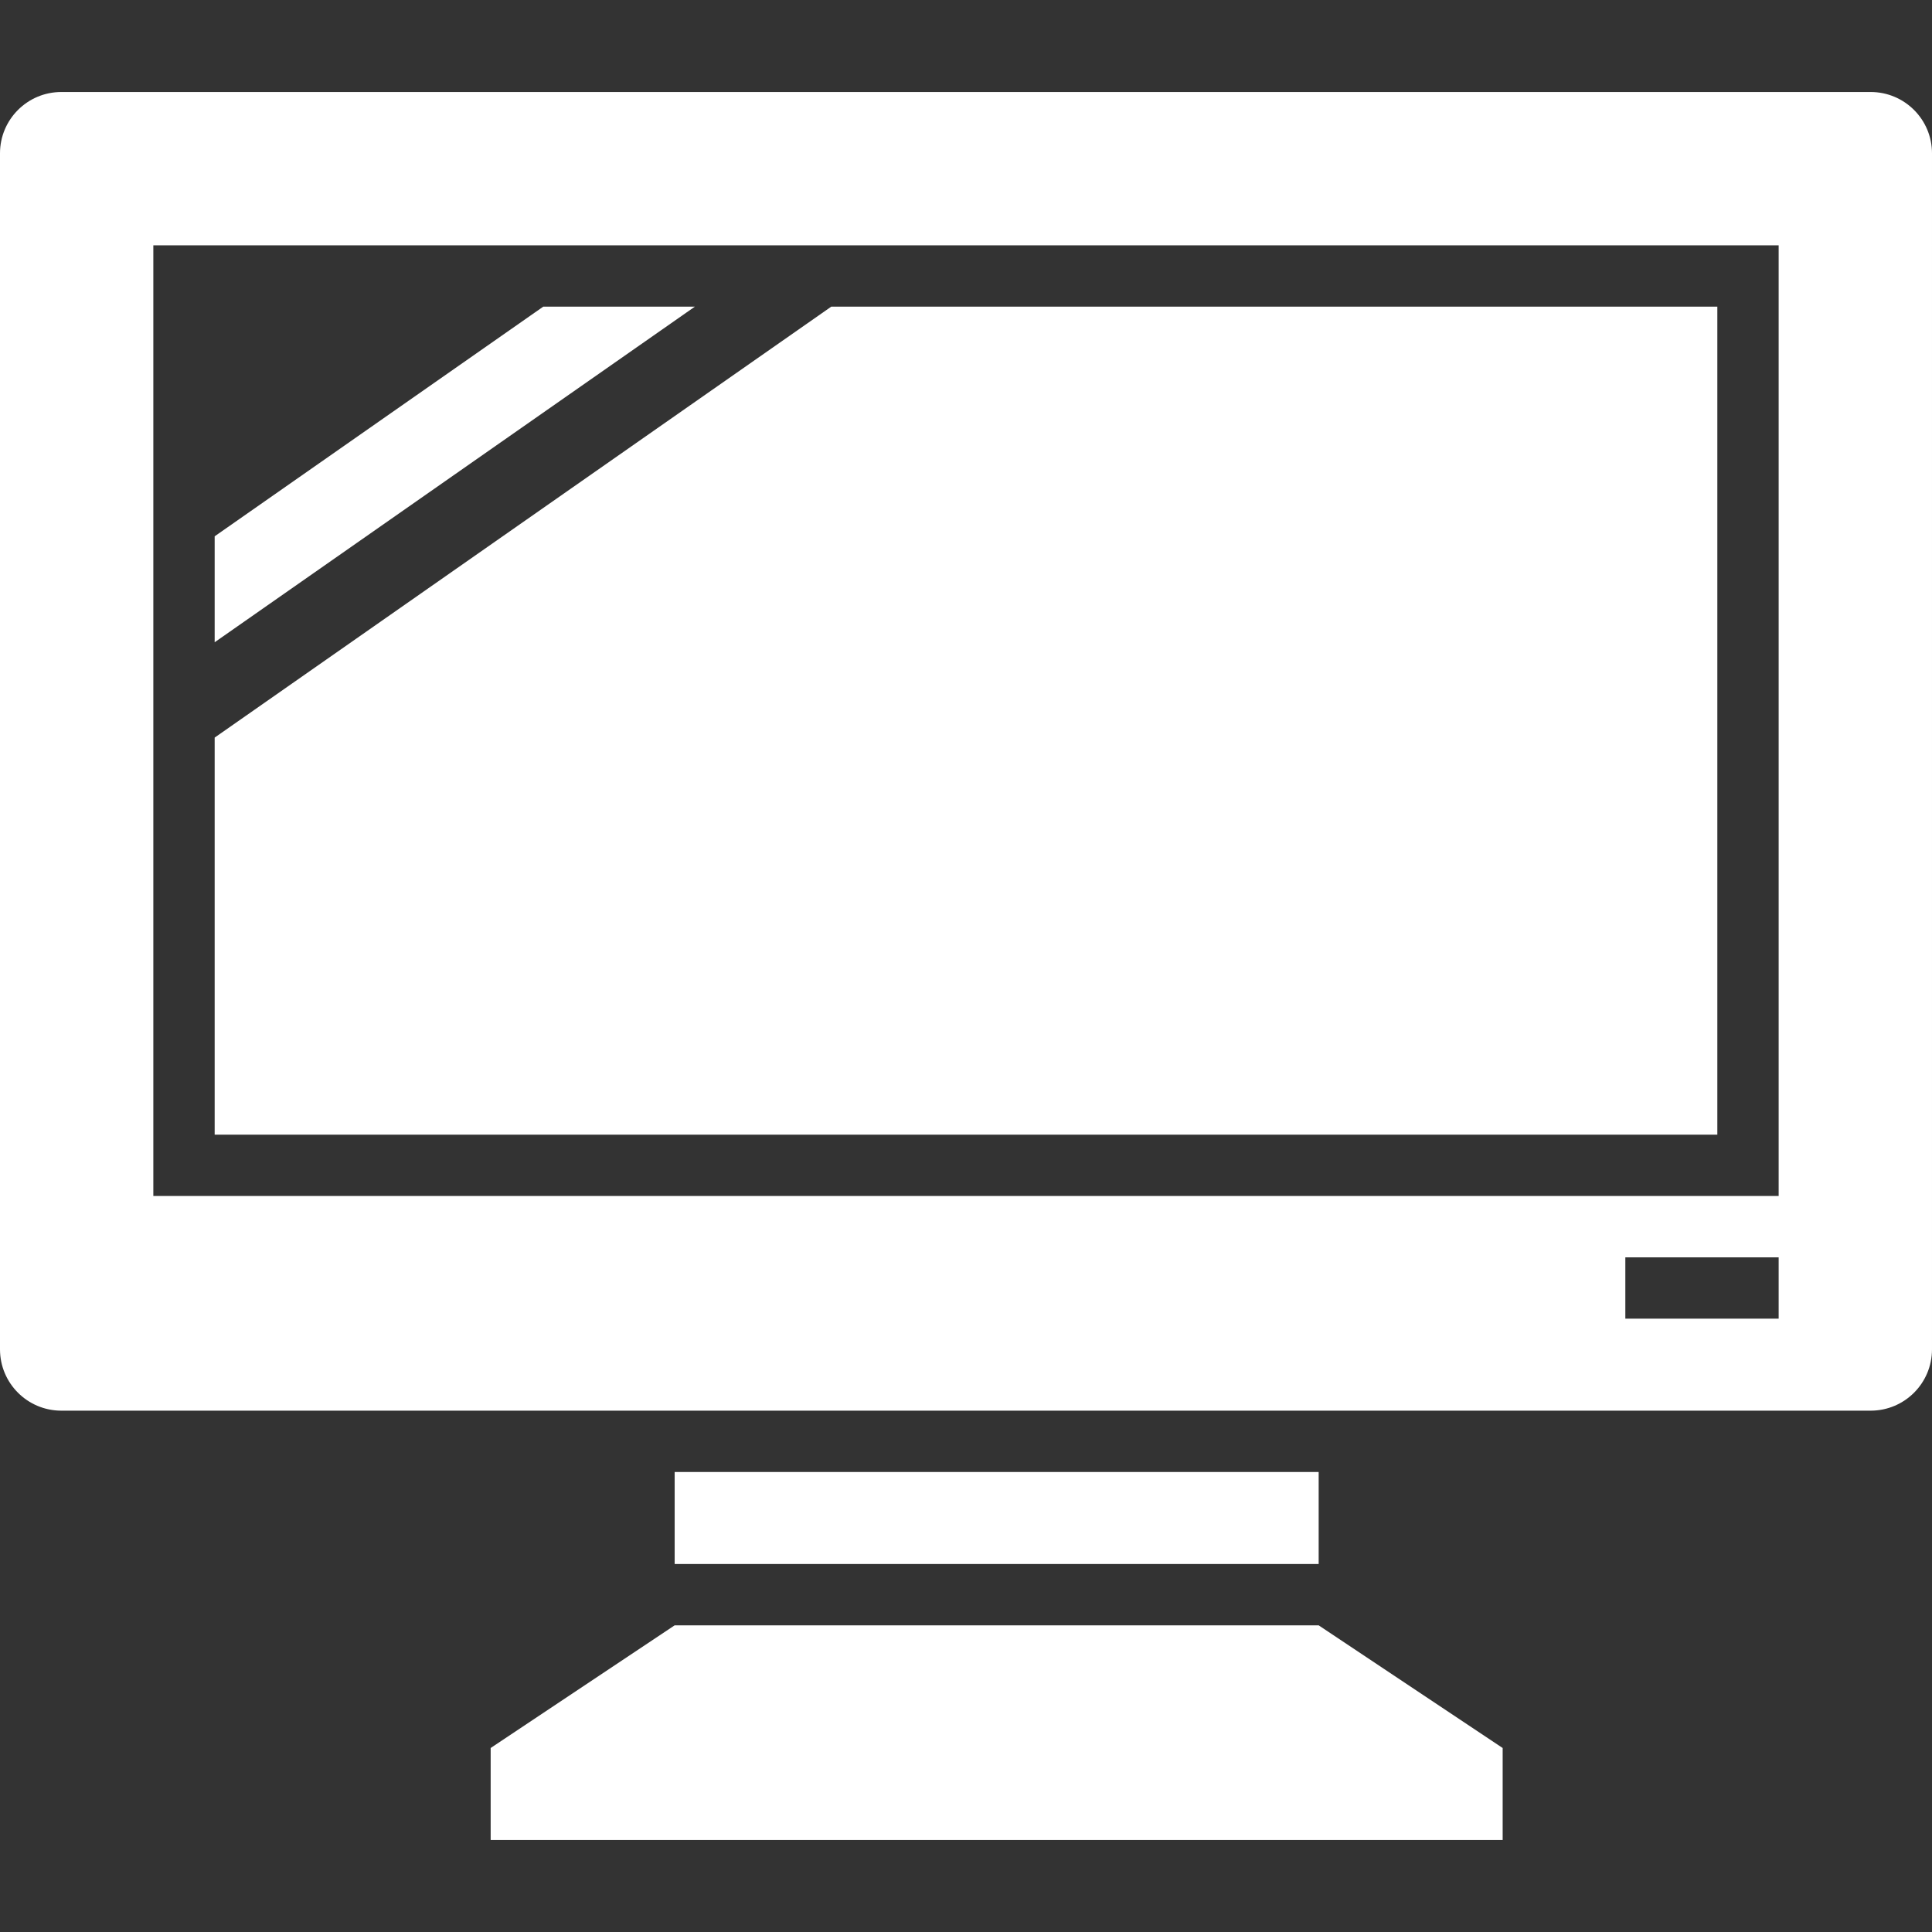
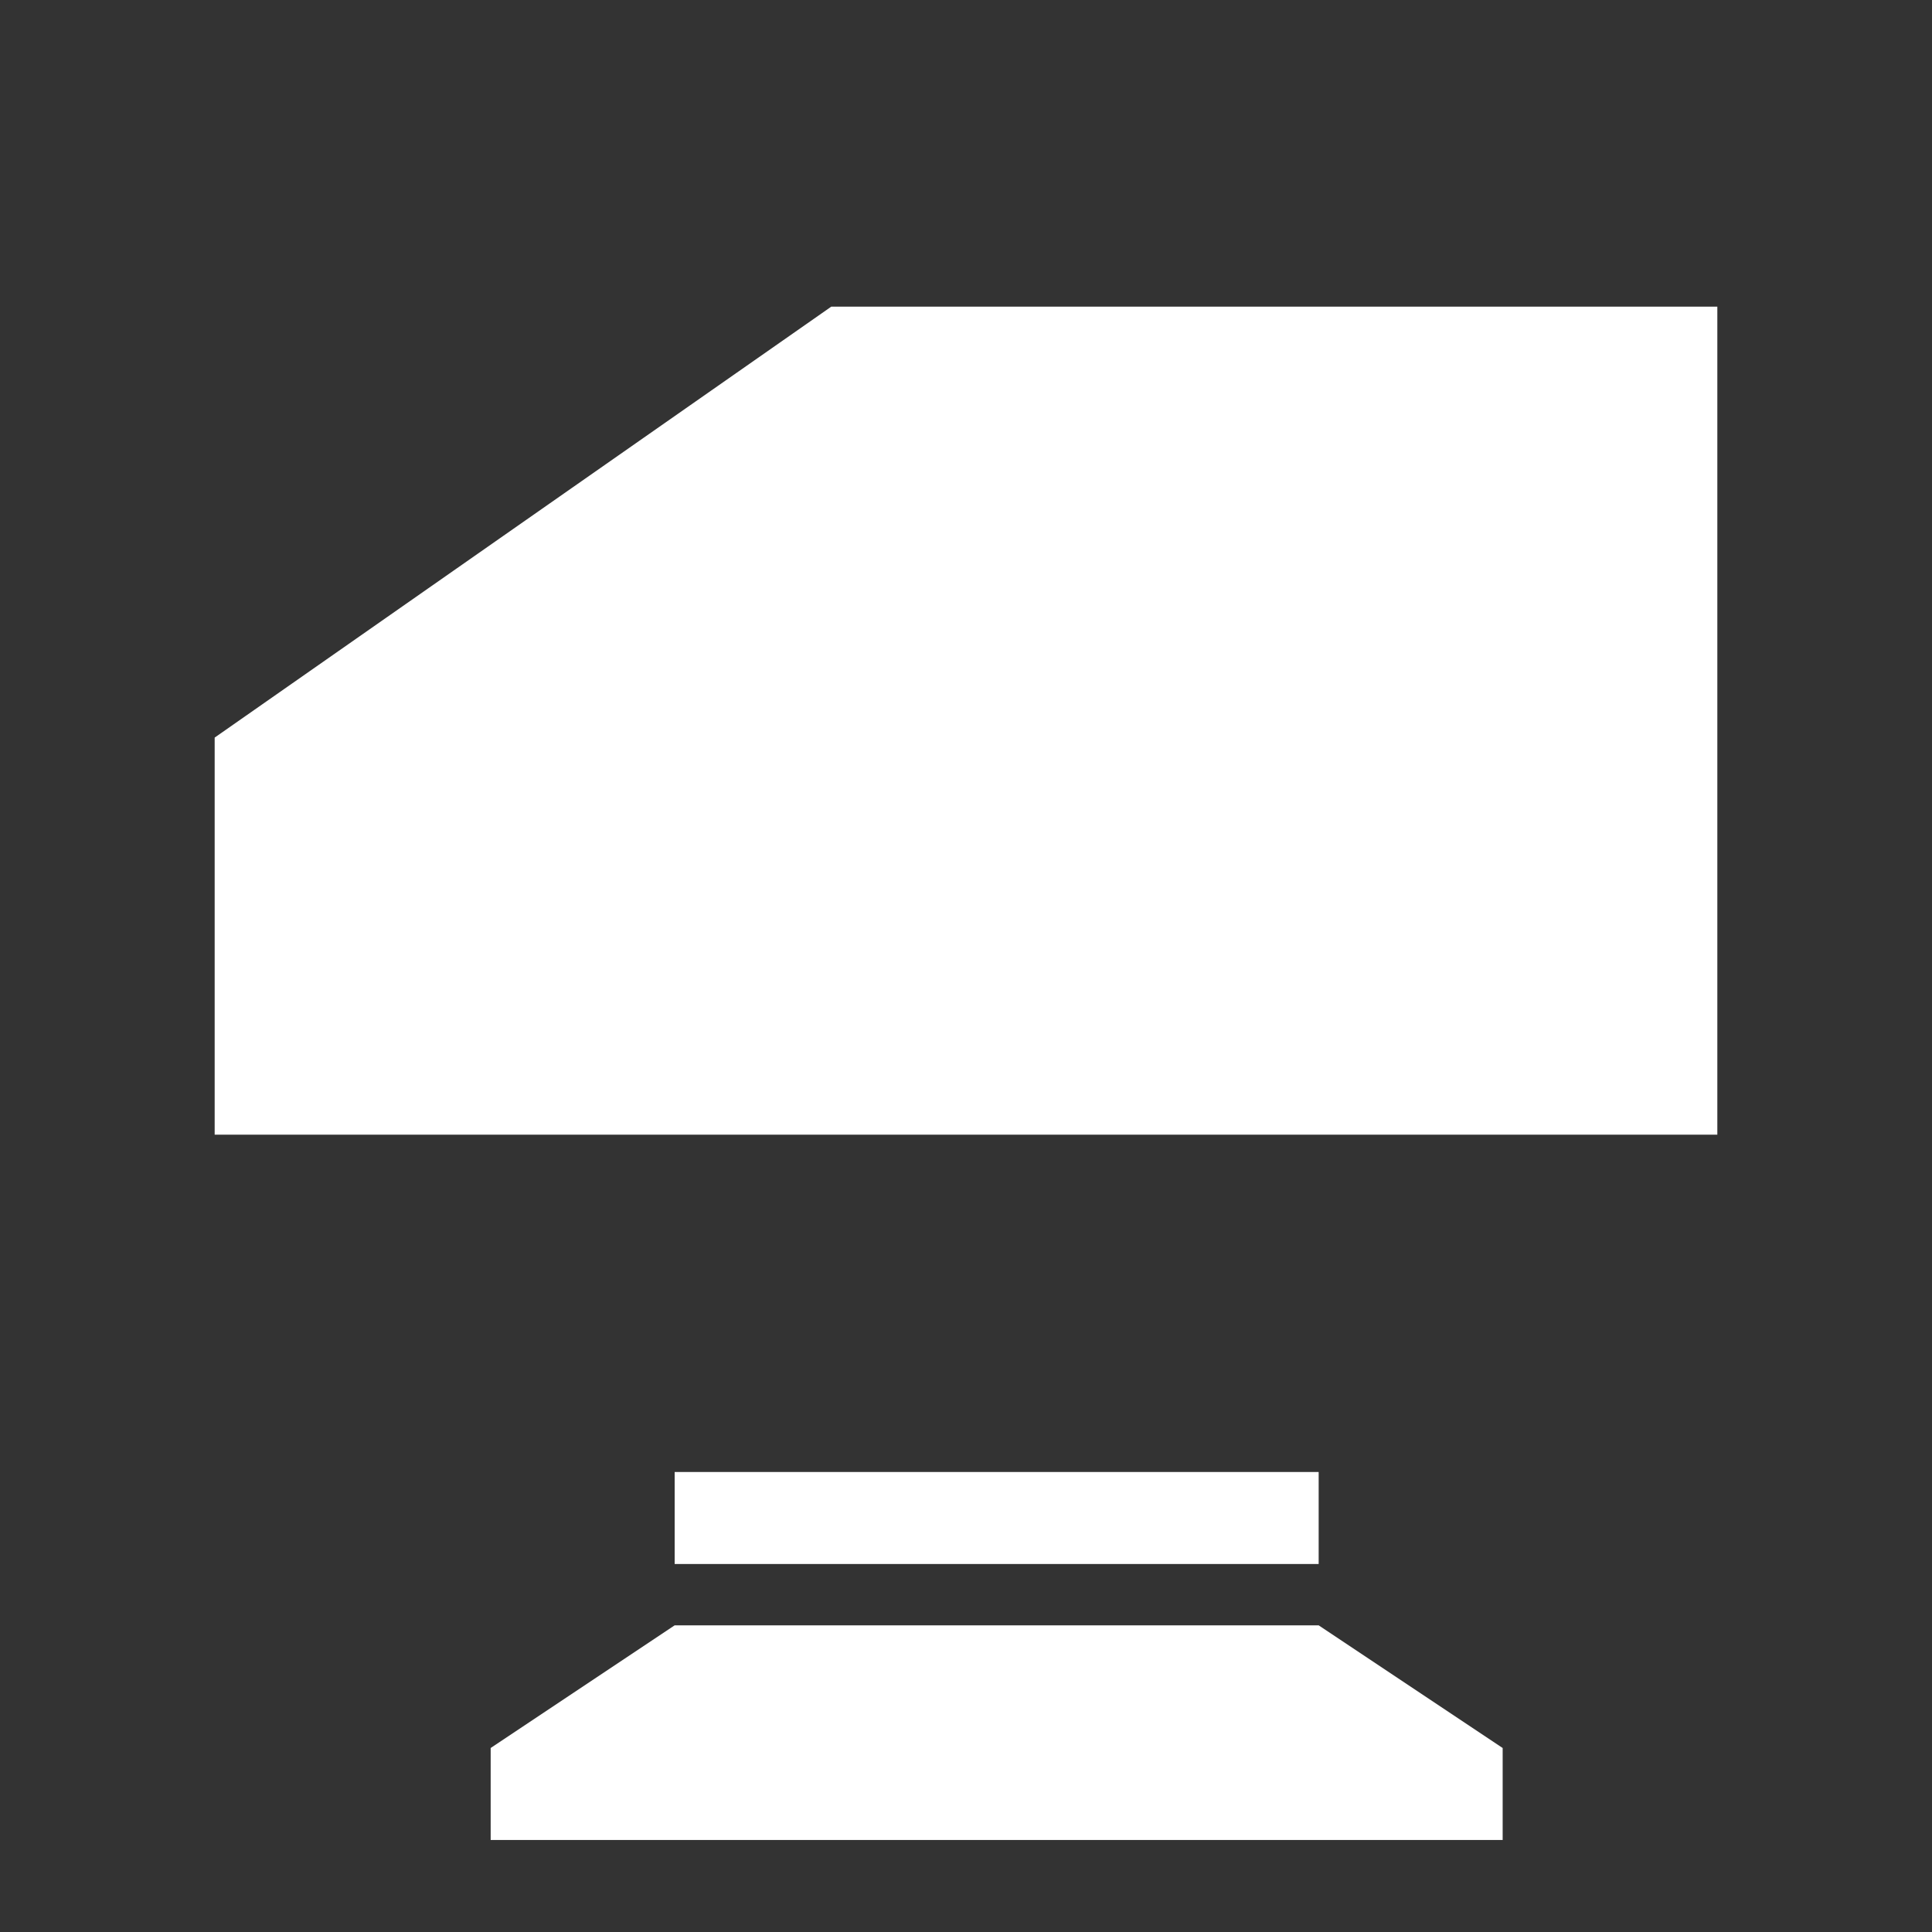
<svg xmlns="http://www.w3.org/2000/svg" version="1.1" id="Capa_1" x="0px" y="0px" width="44px" height="44px" viewBox="0 0 602.438 602.438" style="enable-background:new 0 0 602.438 602.438;" xml:space="preserve">
  <rect x="0" y="0" width="602.438" height="602.438" fill="#333333" stroke="none" />
  <g>
-     <path fill="white" d="M583.312,28.688H19.125C8.559,28.688,0,37.246,0,47.812V420.75c0,10.566,8.559,19.125,19.125,19.125h564.188   c10.566,0,19.125-8.559,19.125-19.125V47.812C602.438,37.246,593.879,28.688,583.312,28.688z M554.625,411.188h-47.812v-19.125   h47.812V411.188z M554.625,372.938H47.812V76.5h506.812V372.938z" />
    <polygon fill="white" points="153,545.062 153,573.75 468.562,573.75 468.562,545.062 411.188,506.812 210.375,506.812  " />
    <rect fill="white" x="210.375" y="459" width="200.812" height="28.688" />
-     <polygon fill="white" points="169.39,95.625 66.938,167.229 66.938,200.268 216.667,95.625  " />
    <polygon fill="white" points="535.5,95.625 259.201,95.625 66.938,229.997 66.938,353.812 535.5,353.812  " />
  </g>
  <g>
</g>
  <g>
</g>
  <g>
</g>
  <g>
</g>
  <g>
</g>
  <g>
</g>
  <g>
</g>
  <g>
</g>
  <g>
</g>
  <g>
</g>
  <g>
</g>
  <g>
</g>
  <g>
</g>
  <g>
</g>
  <g>
</g>
</svg>